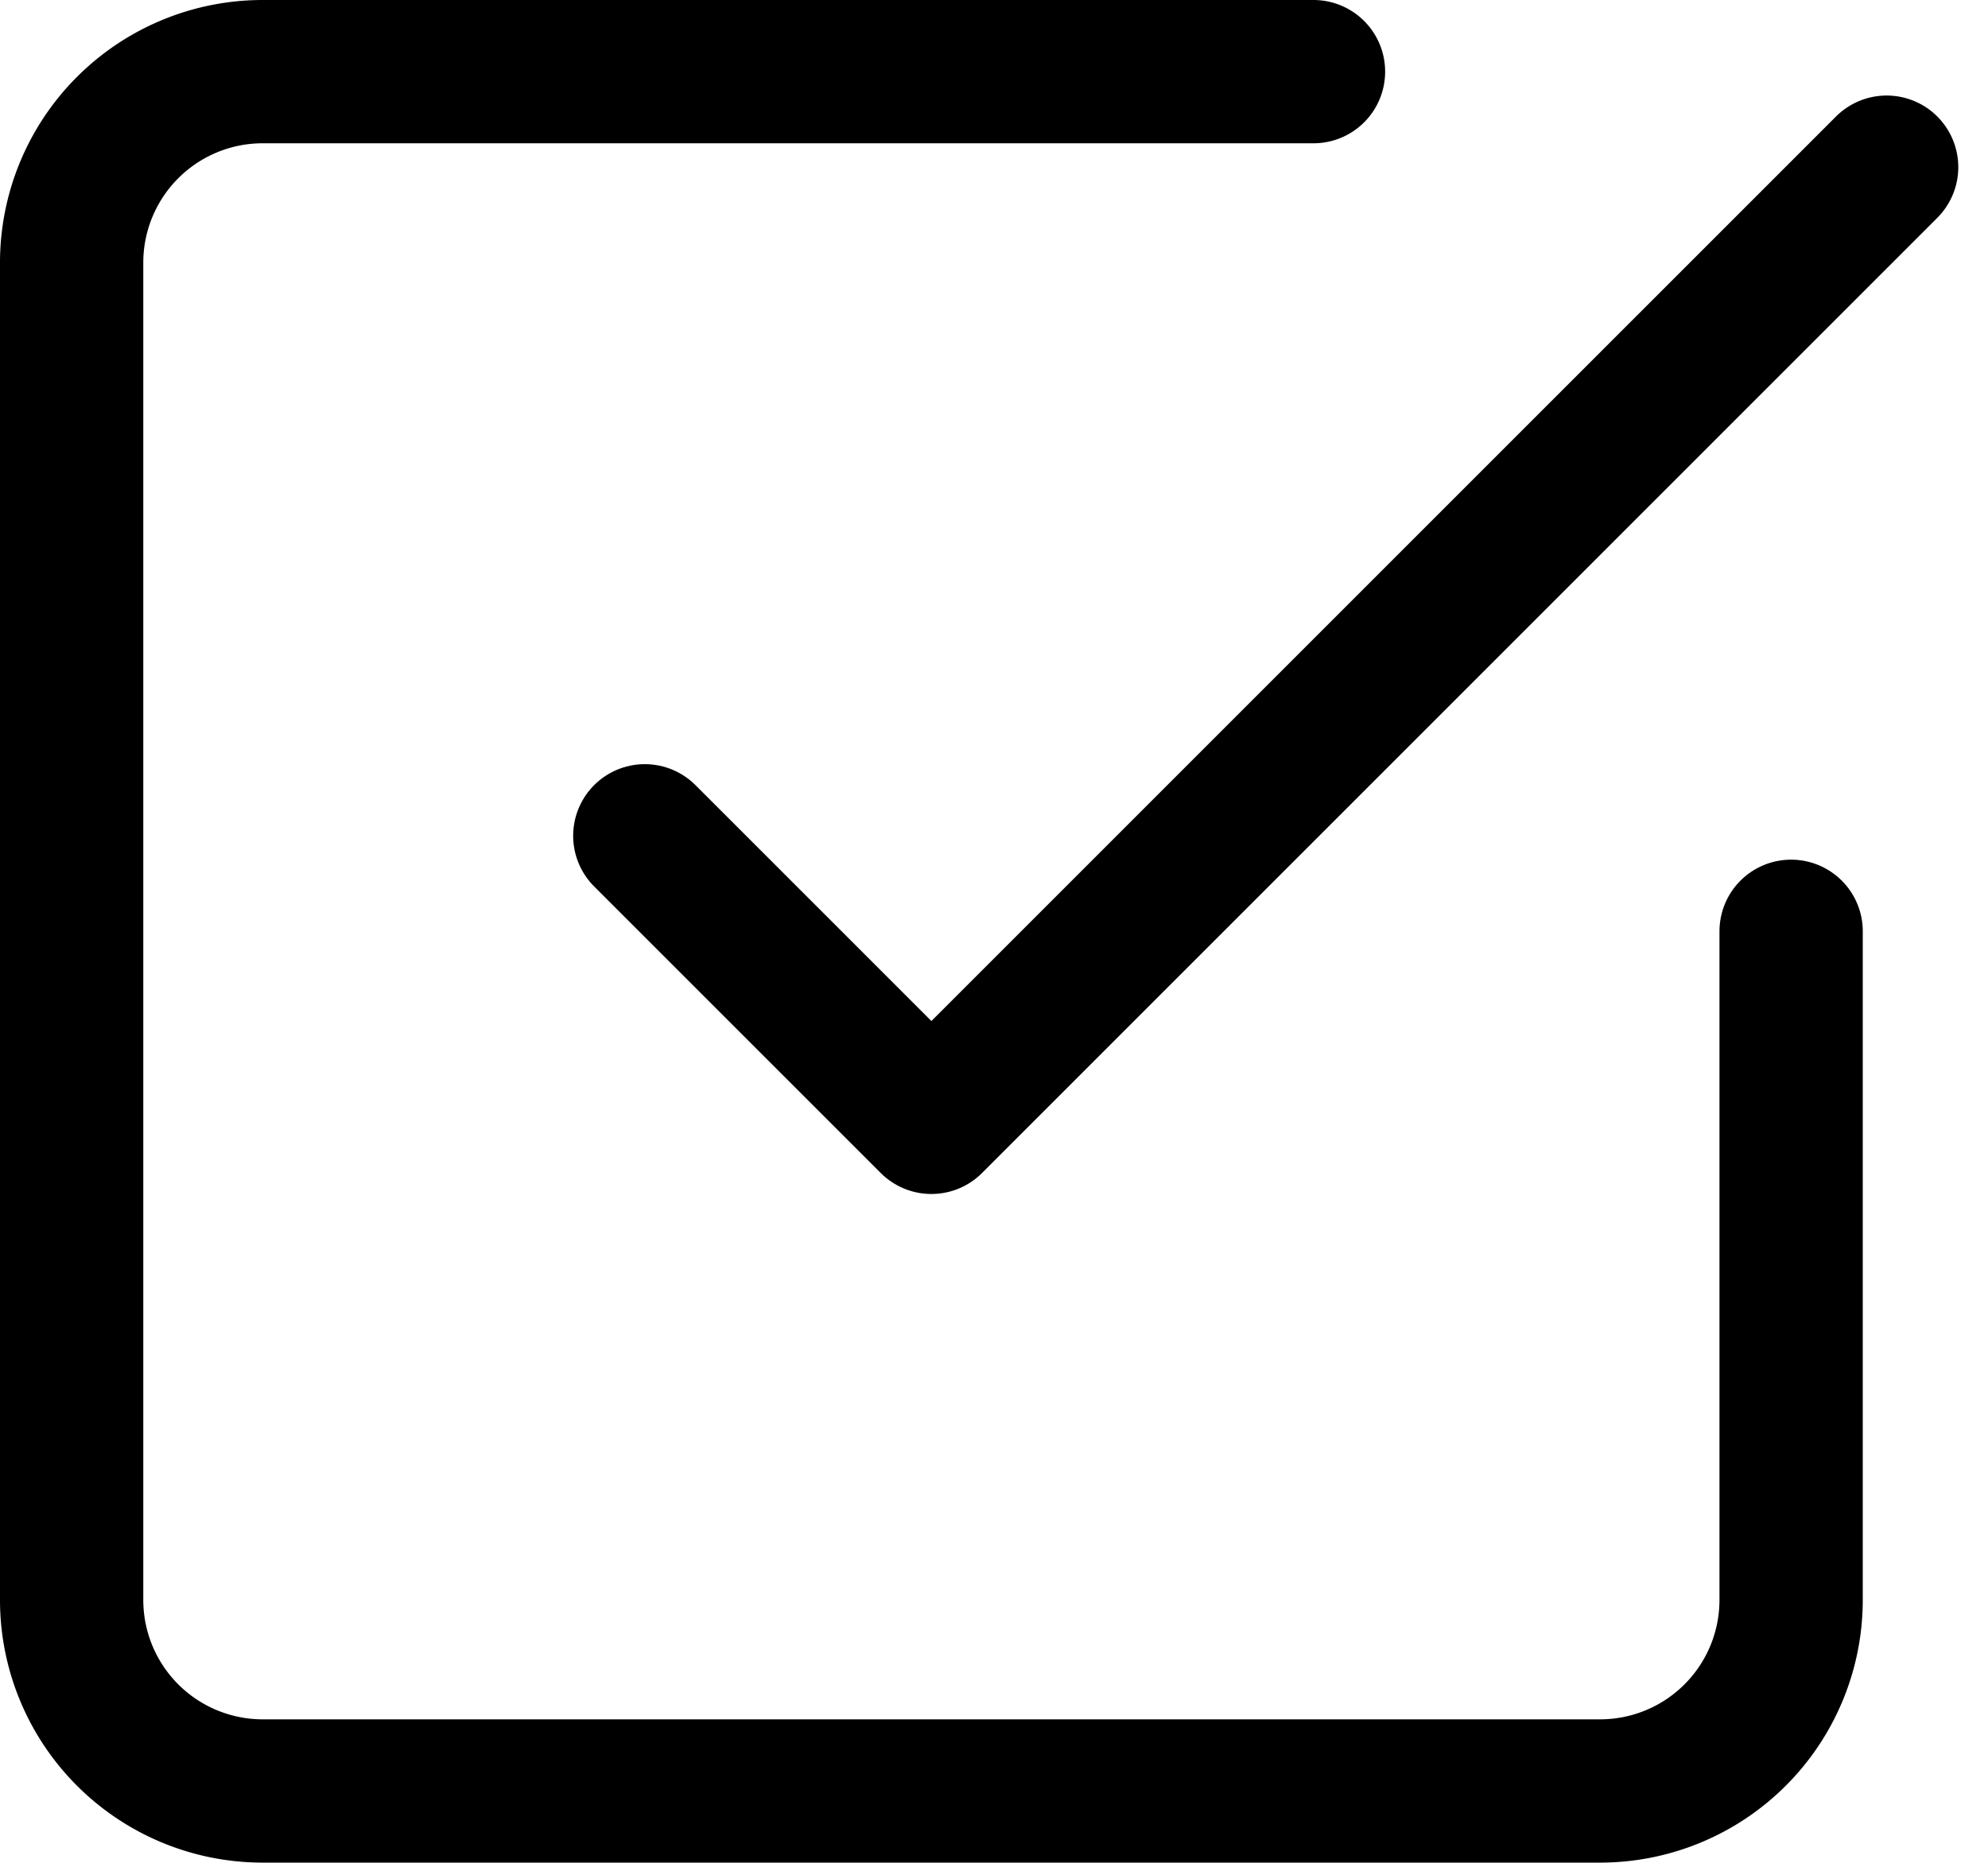
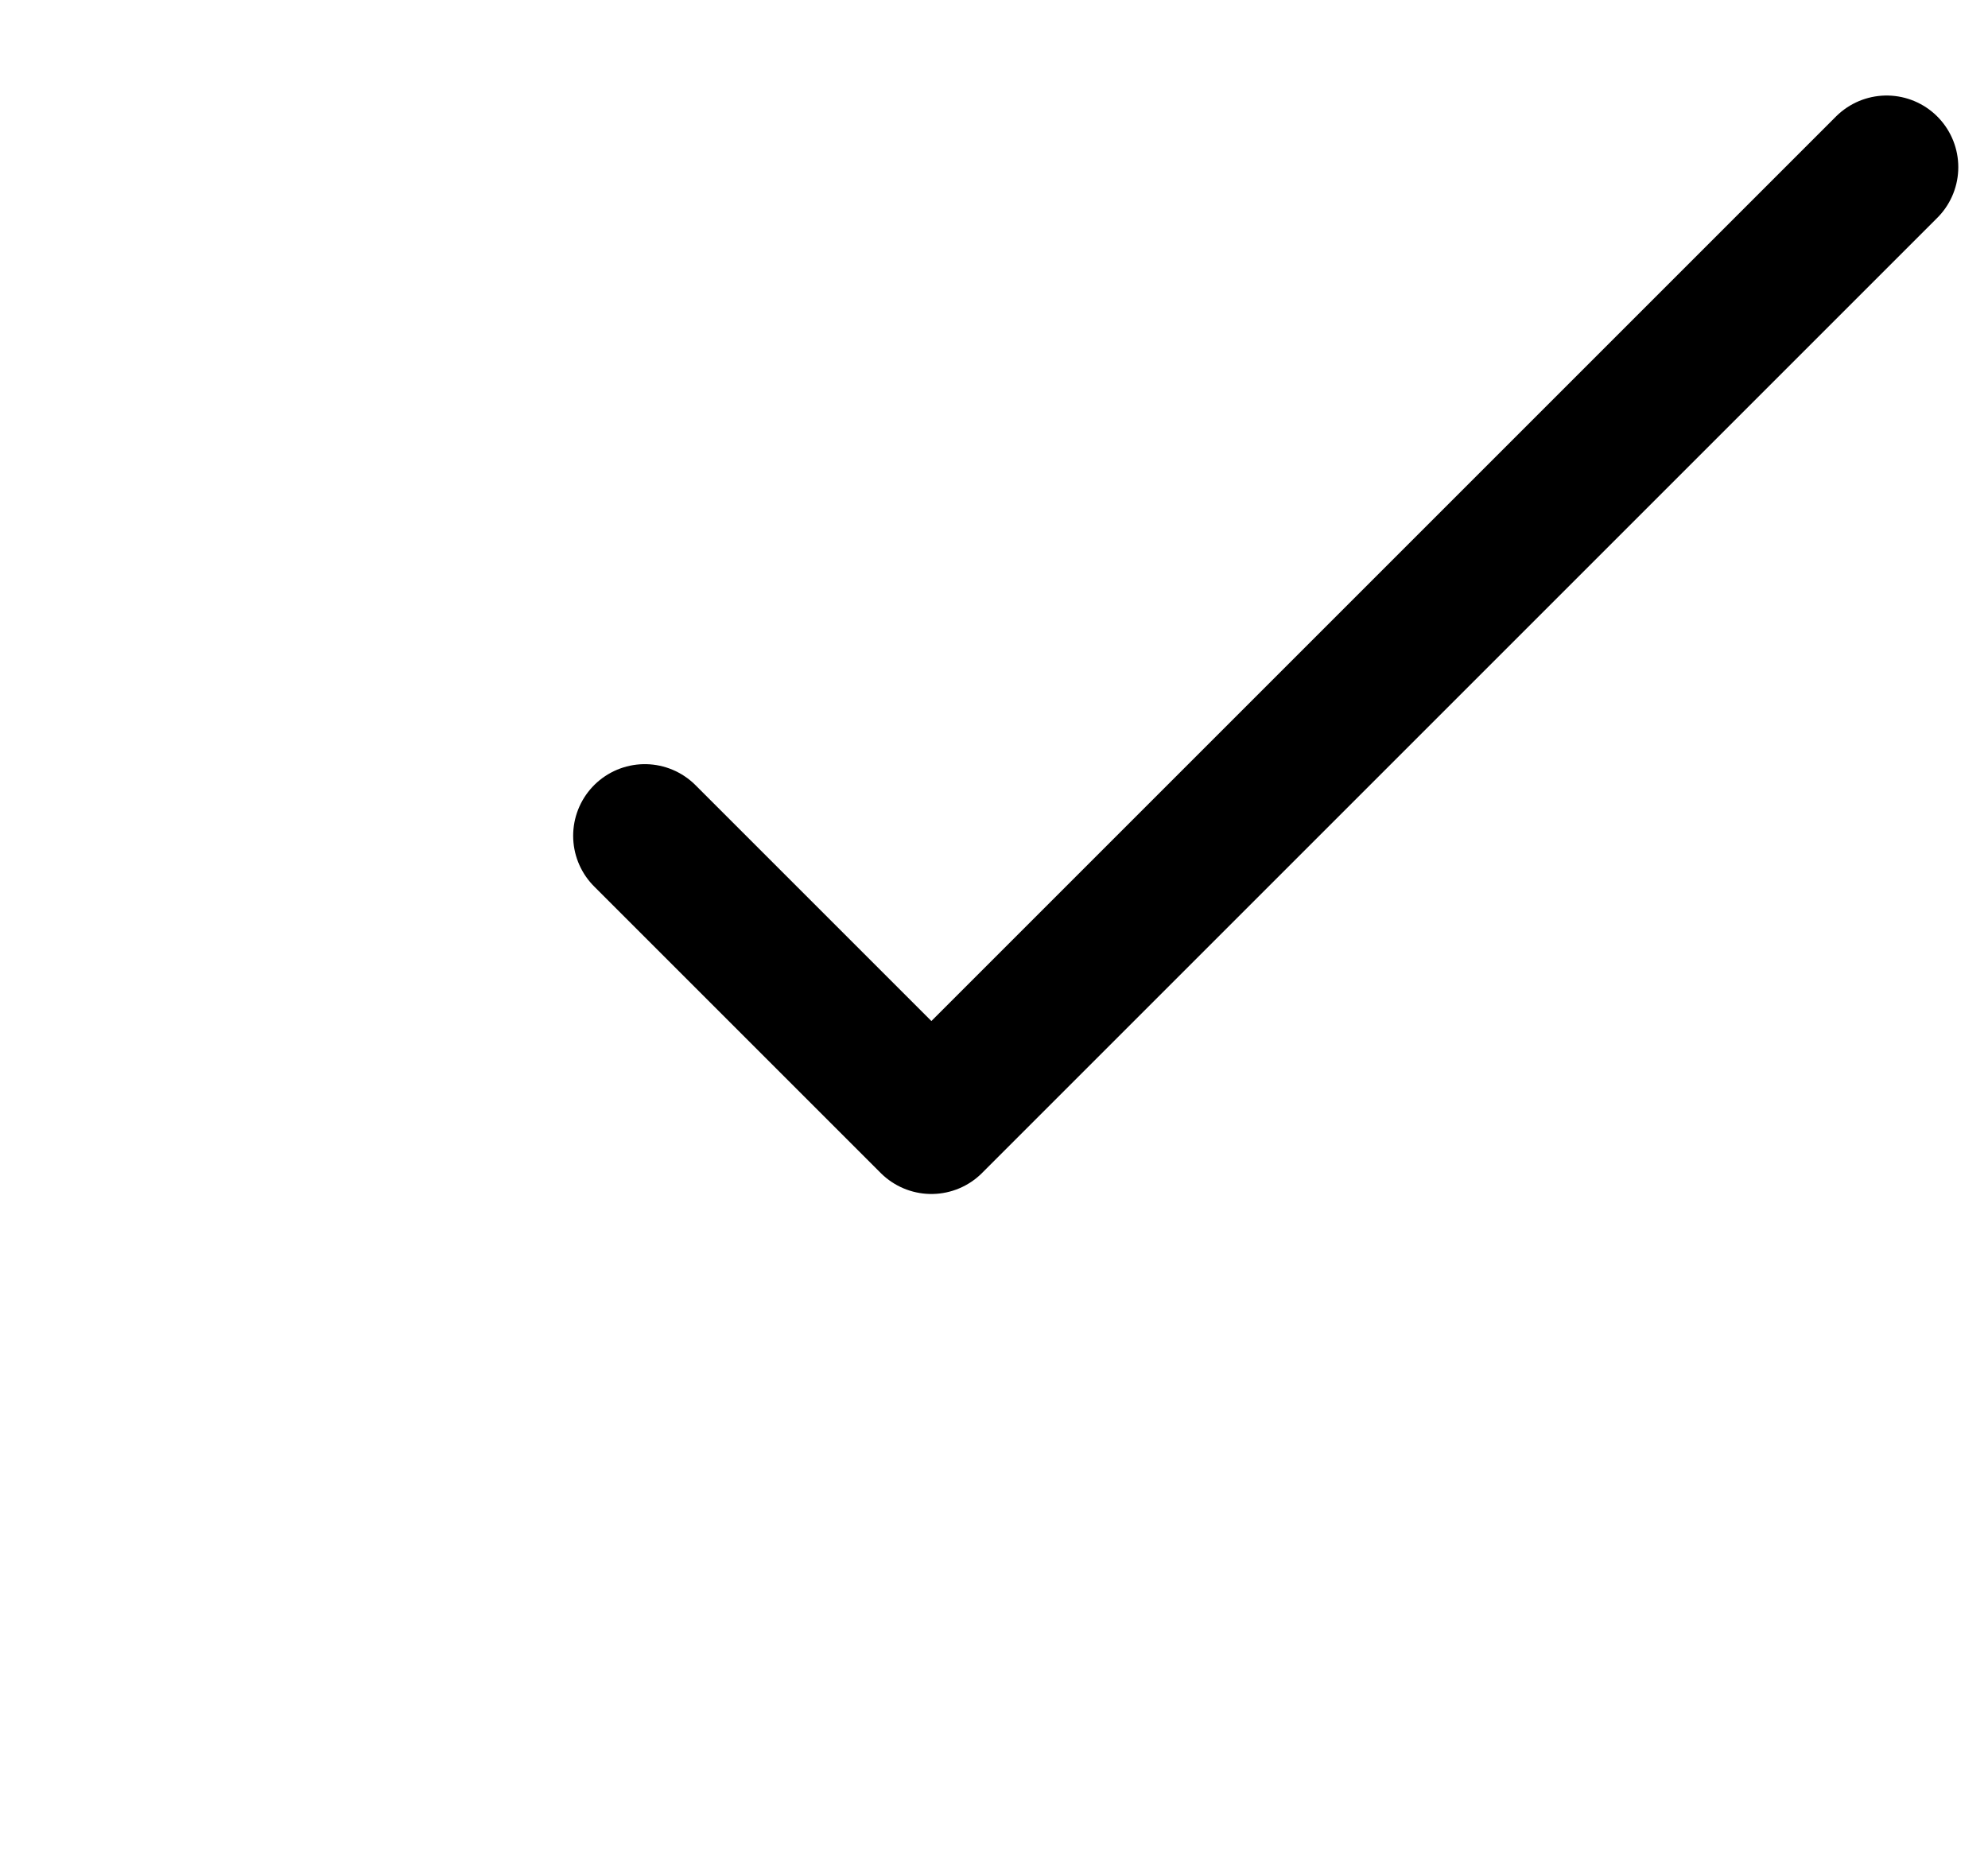
<svg xmlns="http://www.w3.org/2000/svg" height="19.5" viewBox="0 0 20.811 19.5" width="20.811">
  <g fill="none" stroke="#000" stroke-linecap="round" stroke-linejoin="round" stroke-width="1.5" transform="translate(-3.75 -3.75)">
    <path d="m13.5 13 3 3 10-10" transform="translate(-3 -.5)" />
-     <path d="m22.5 13.5v7a2 2 0 0 1 -2 2h-14a2 2 0 0 1 -2-2v-14a2 2 0 0 1 2-2h11" />
  </g>
</svg>